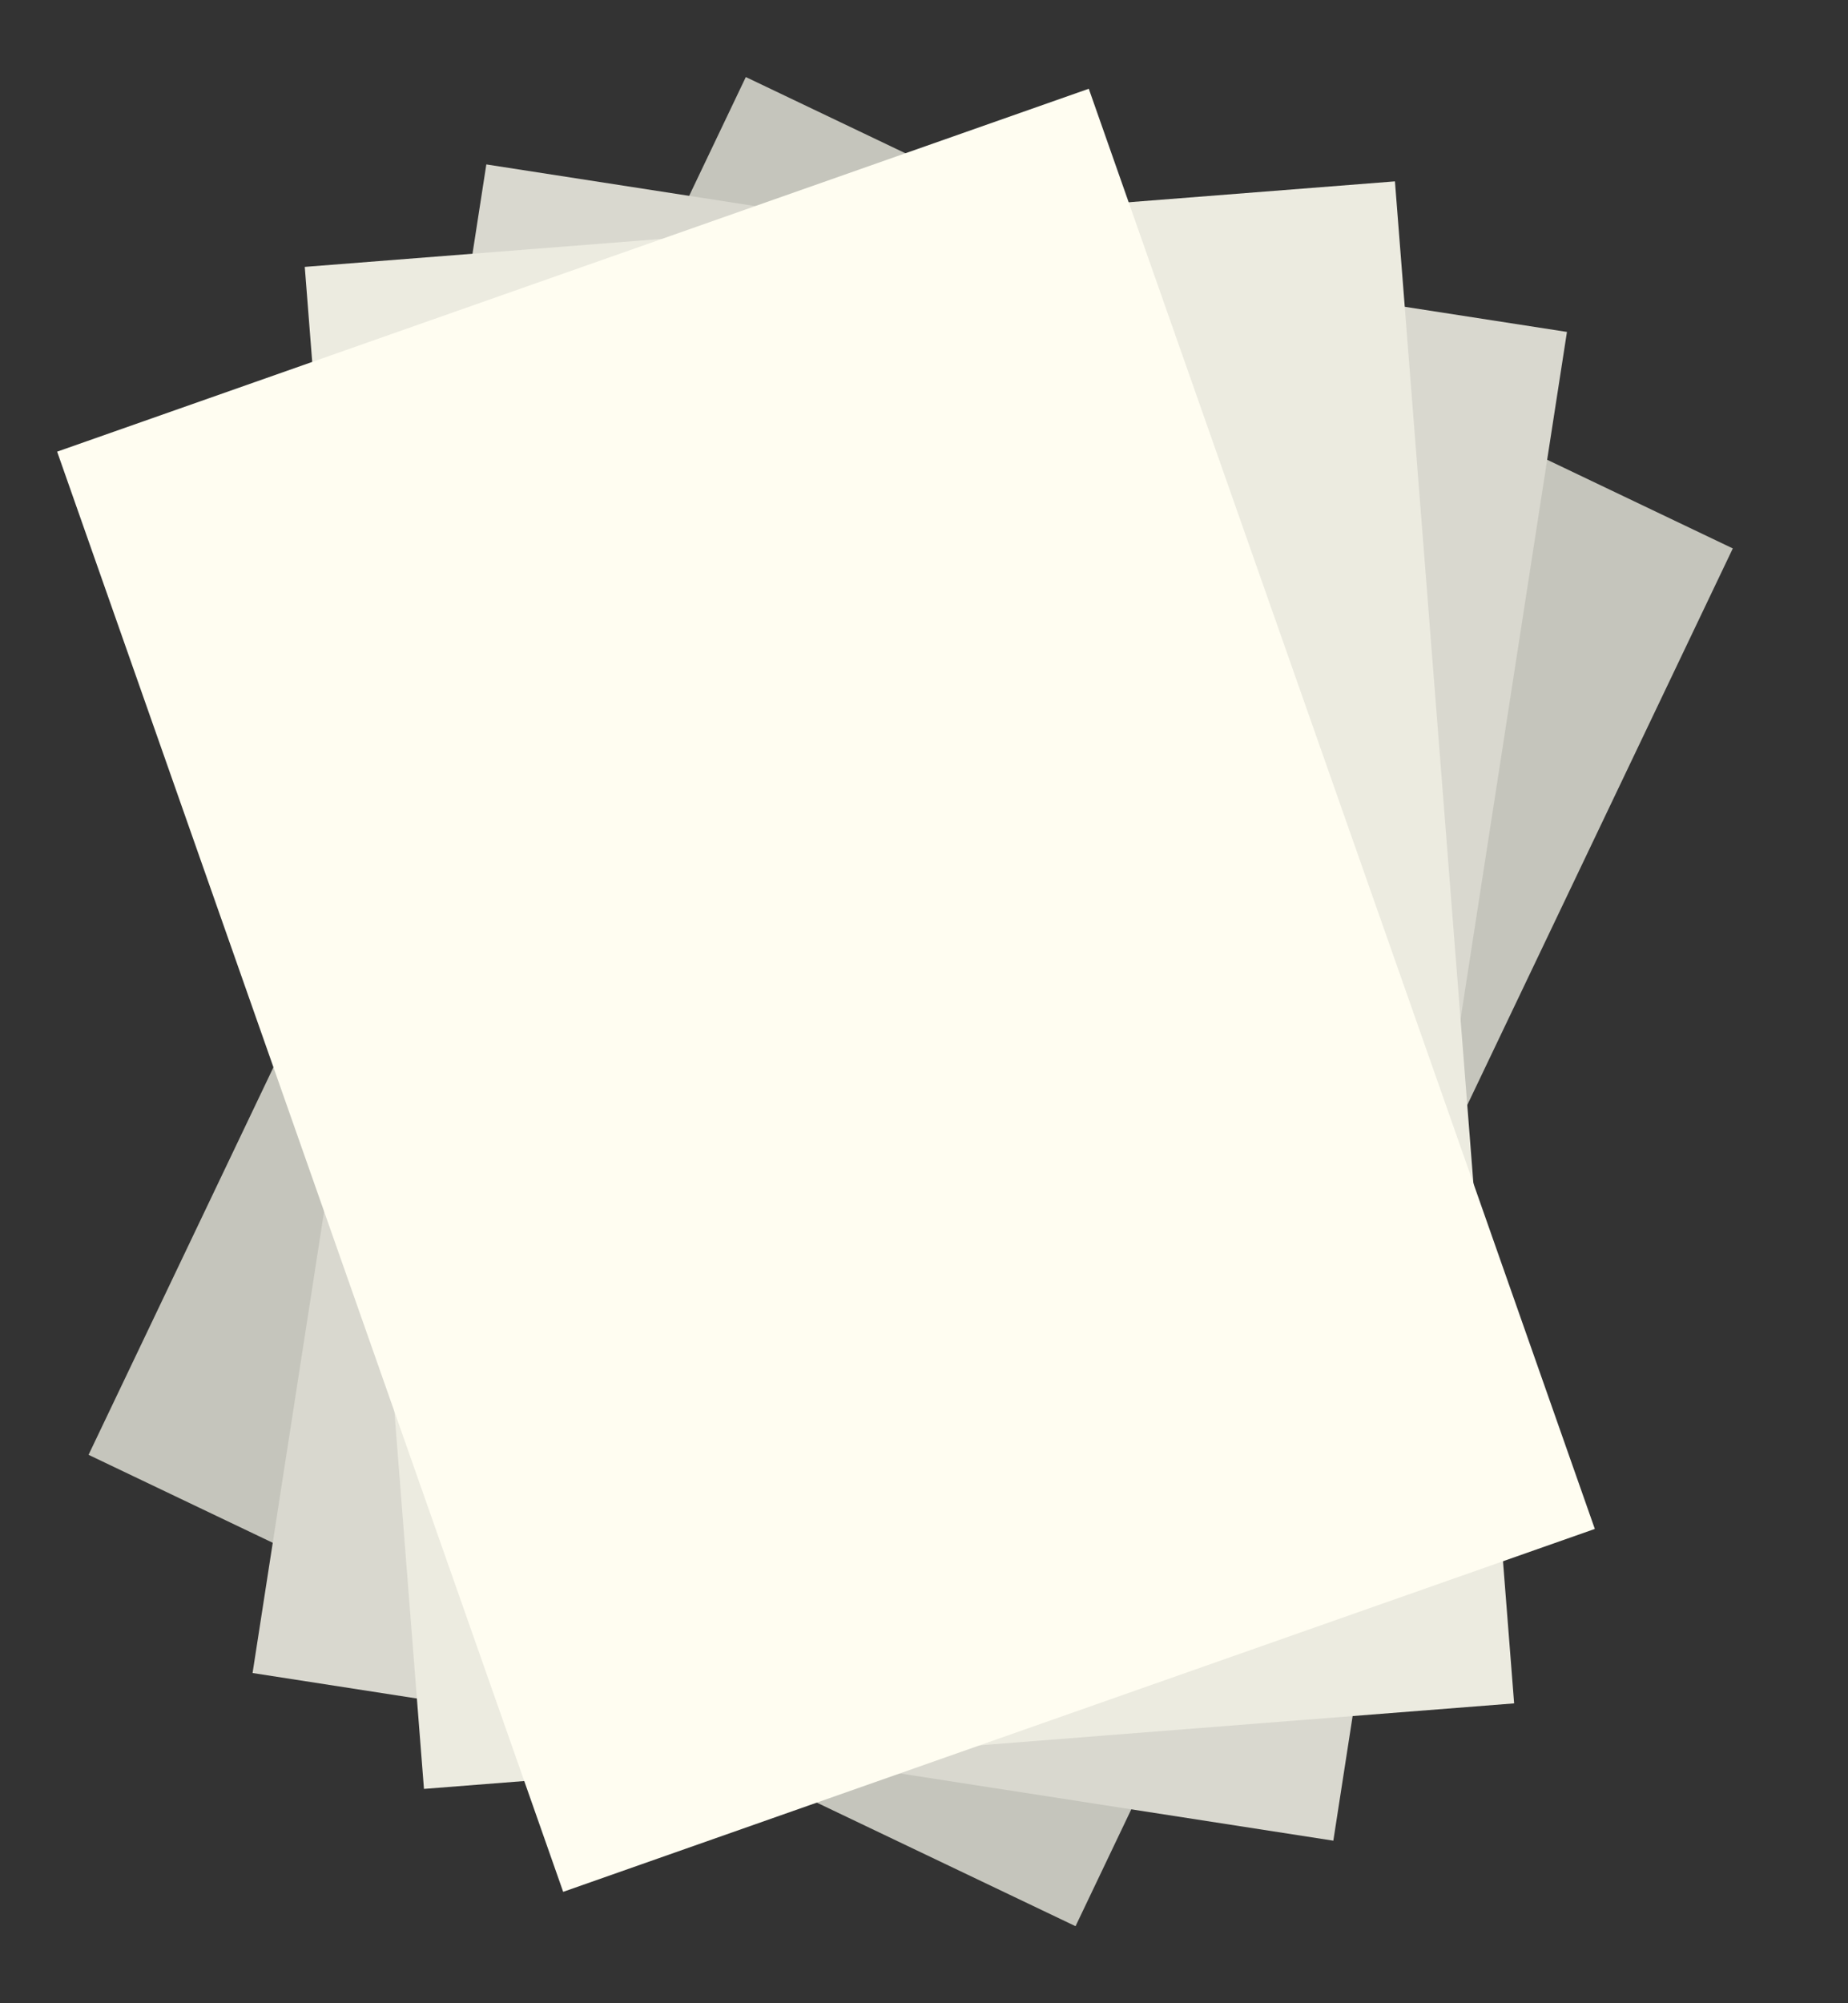
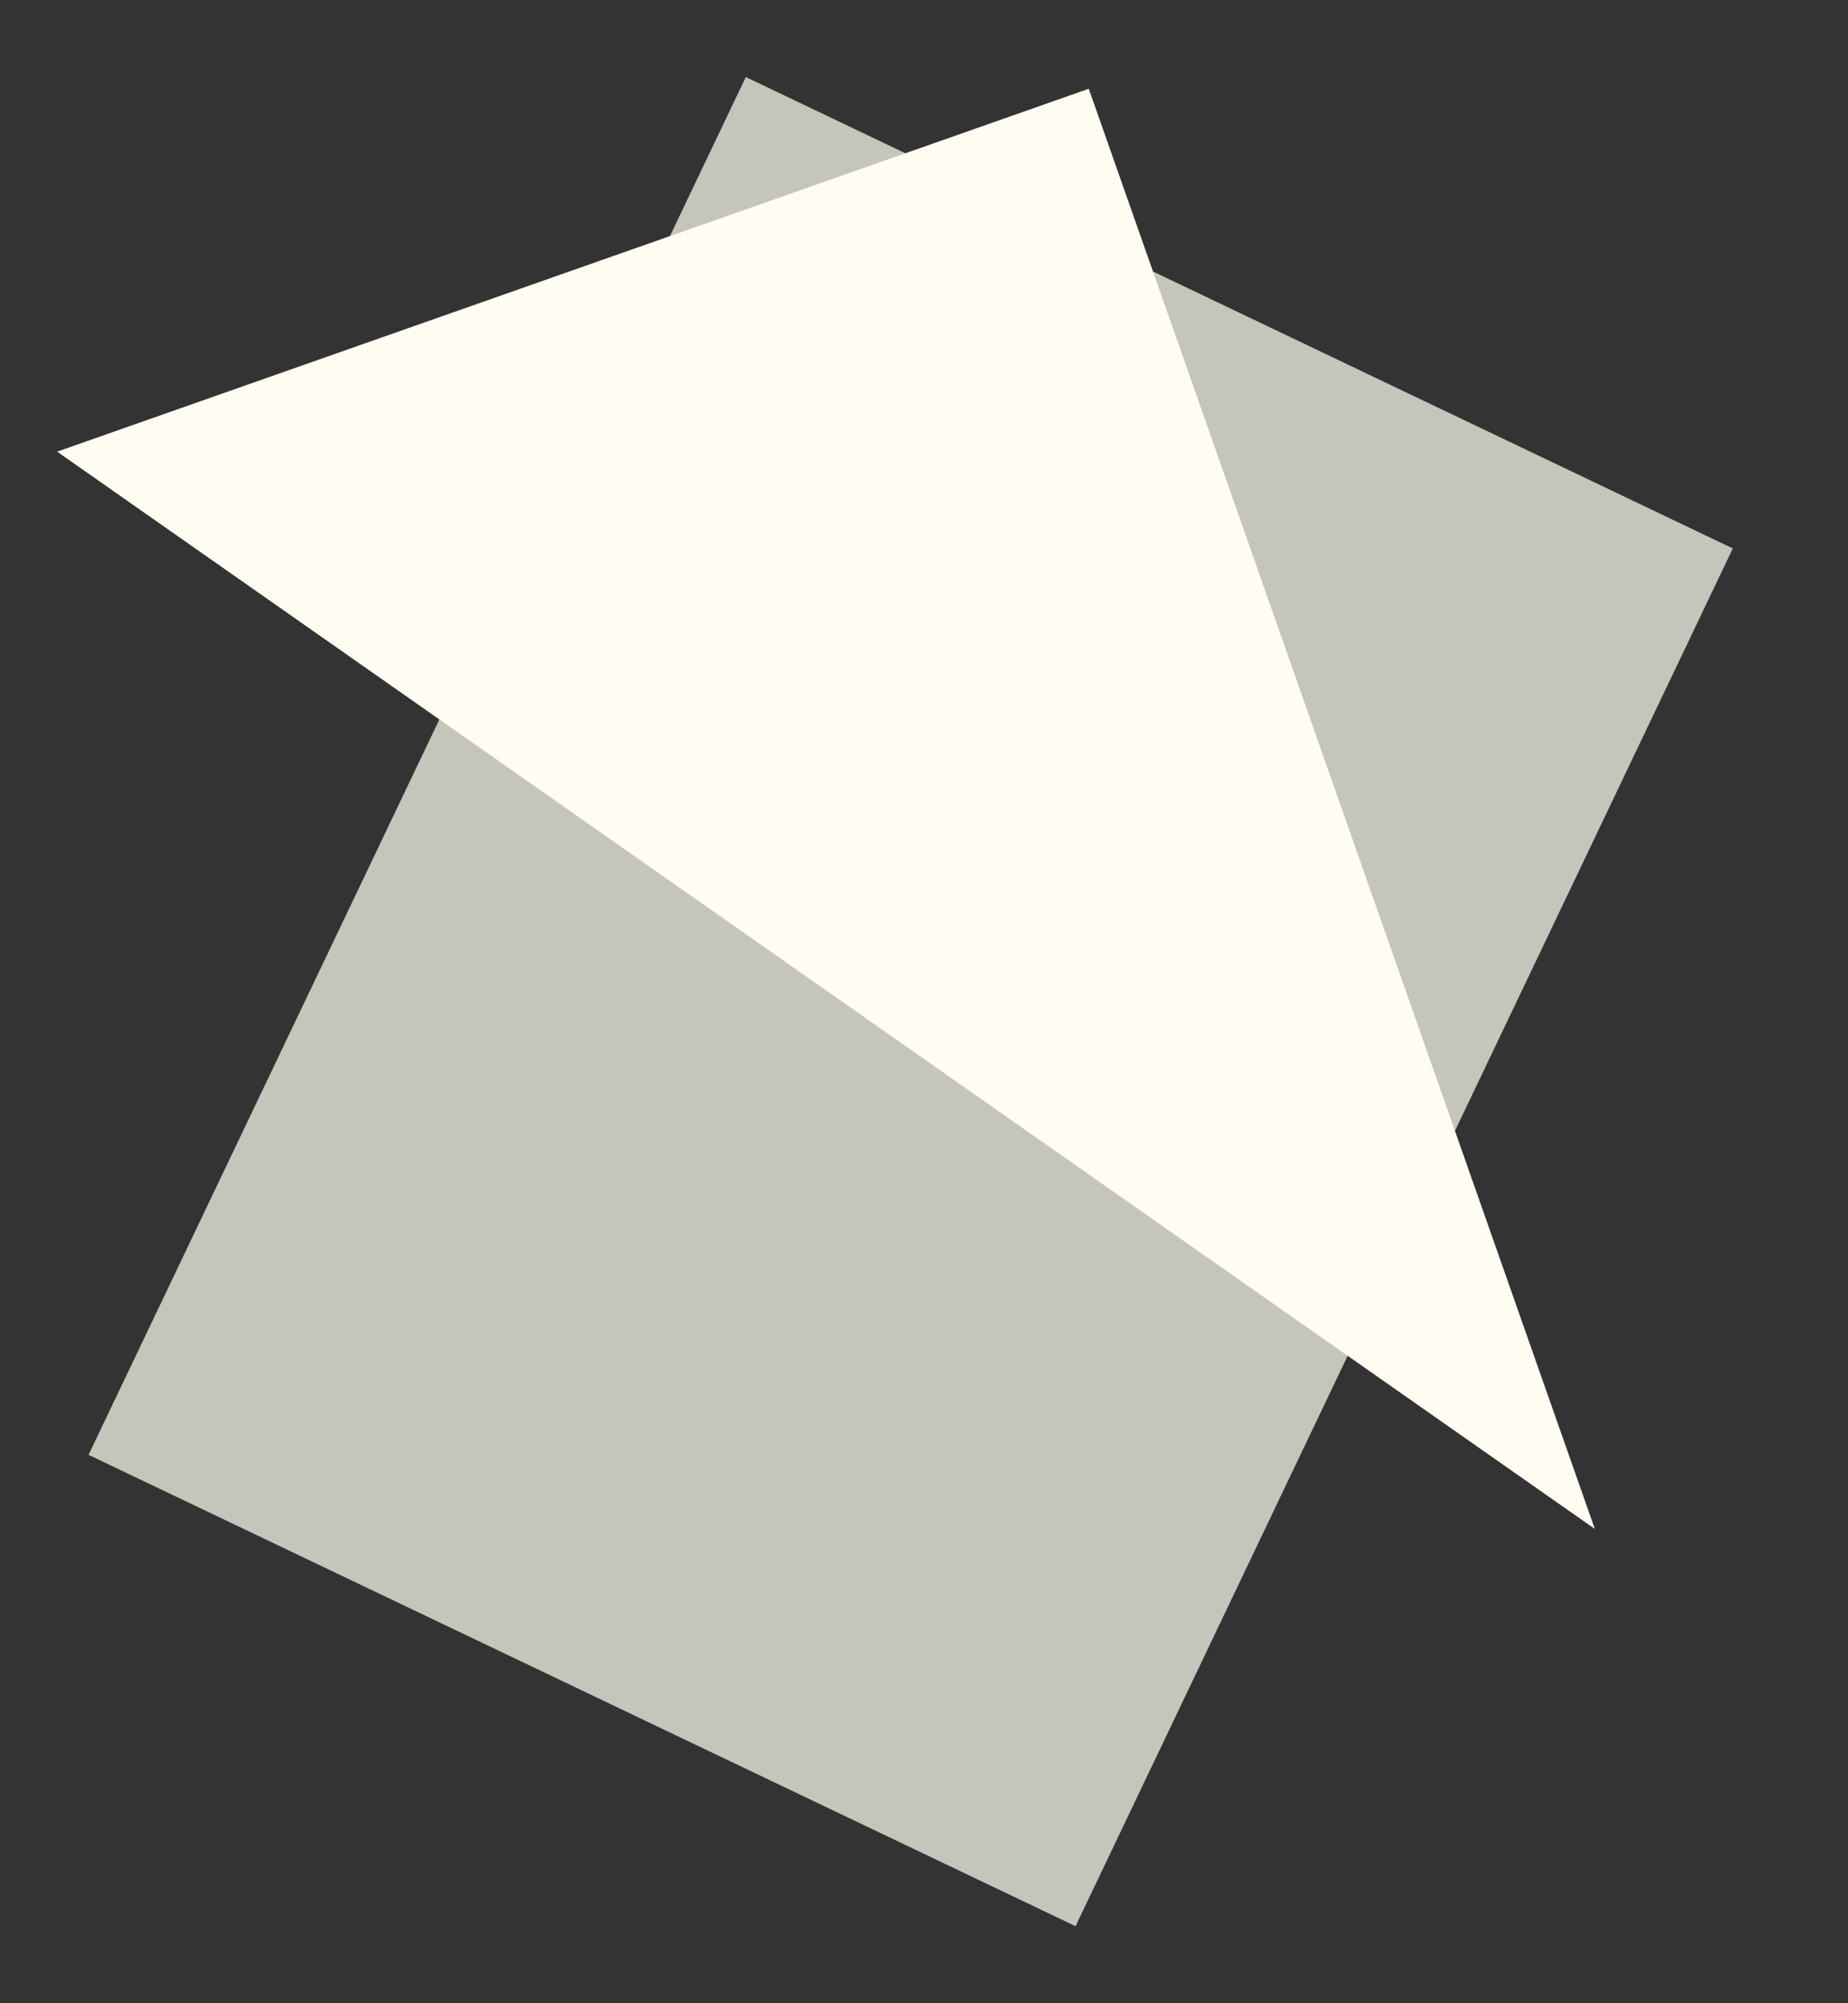
<svg xmlns="http://www.w3.org/2000/svg" width="12" height="13" viewBox="0 0 12 13" fill="none">
  <rect x="0" y="0" width="12" height="13" fill="#333333" stroke="none" />
  <g clip-path="url(#clip0_311_1915)">
    <path d="M11.252 3.559L4.843 0.5L0.575 9.441L6.984 12.5L11.252 3.559Z" fill="#C5C5BC" />
-     <path d="M10.175 2.154L3.158 1.067L1.64 10.857L8.658 11.945L10.175 2.154Z" fill="#D9D8CF" />
-     <path d="M9.058 1.177L1.979 1.732L2.753 11.609L9.832 11.054L9.058 1.177Z" fill="#ECEBE0" />
-     <path d="M7.07 0.576L0.371 2.931L3.657 12.277L10.356 9.922L7.07 0.576Z" fill="#FFFDF1" />
+     <path d="M7.07 0.576L0.371 2.931L10.356 9.922L7.07 0.576Z" fill="#FFFDF1" />
  </g>
  <defs>
    <clipPath id="clip0_311_1915">
      <rect width="10.881" height="12" fill="white" transform="translate(0.371 0.5)" />
    </clipPath>
  </defs>
</svg>